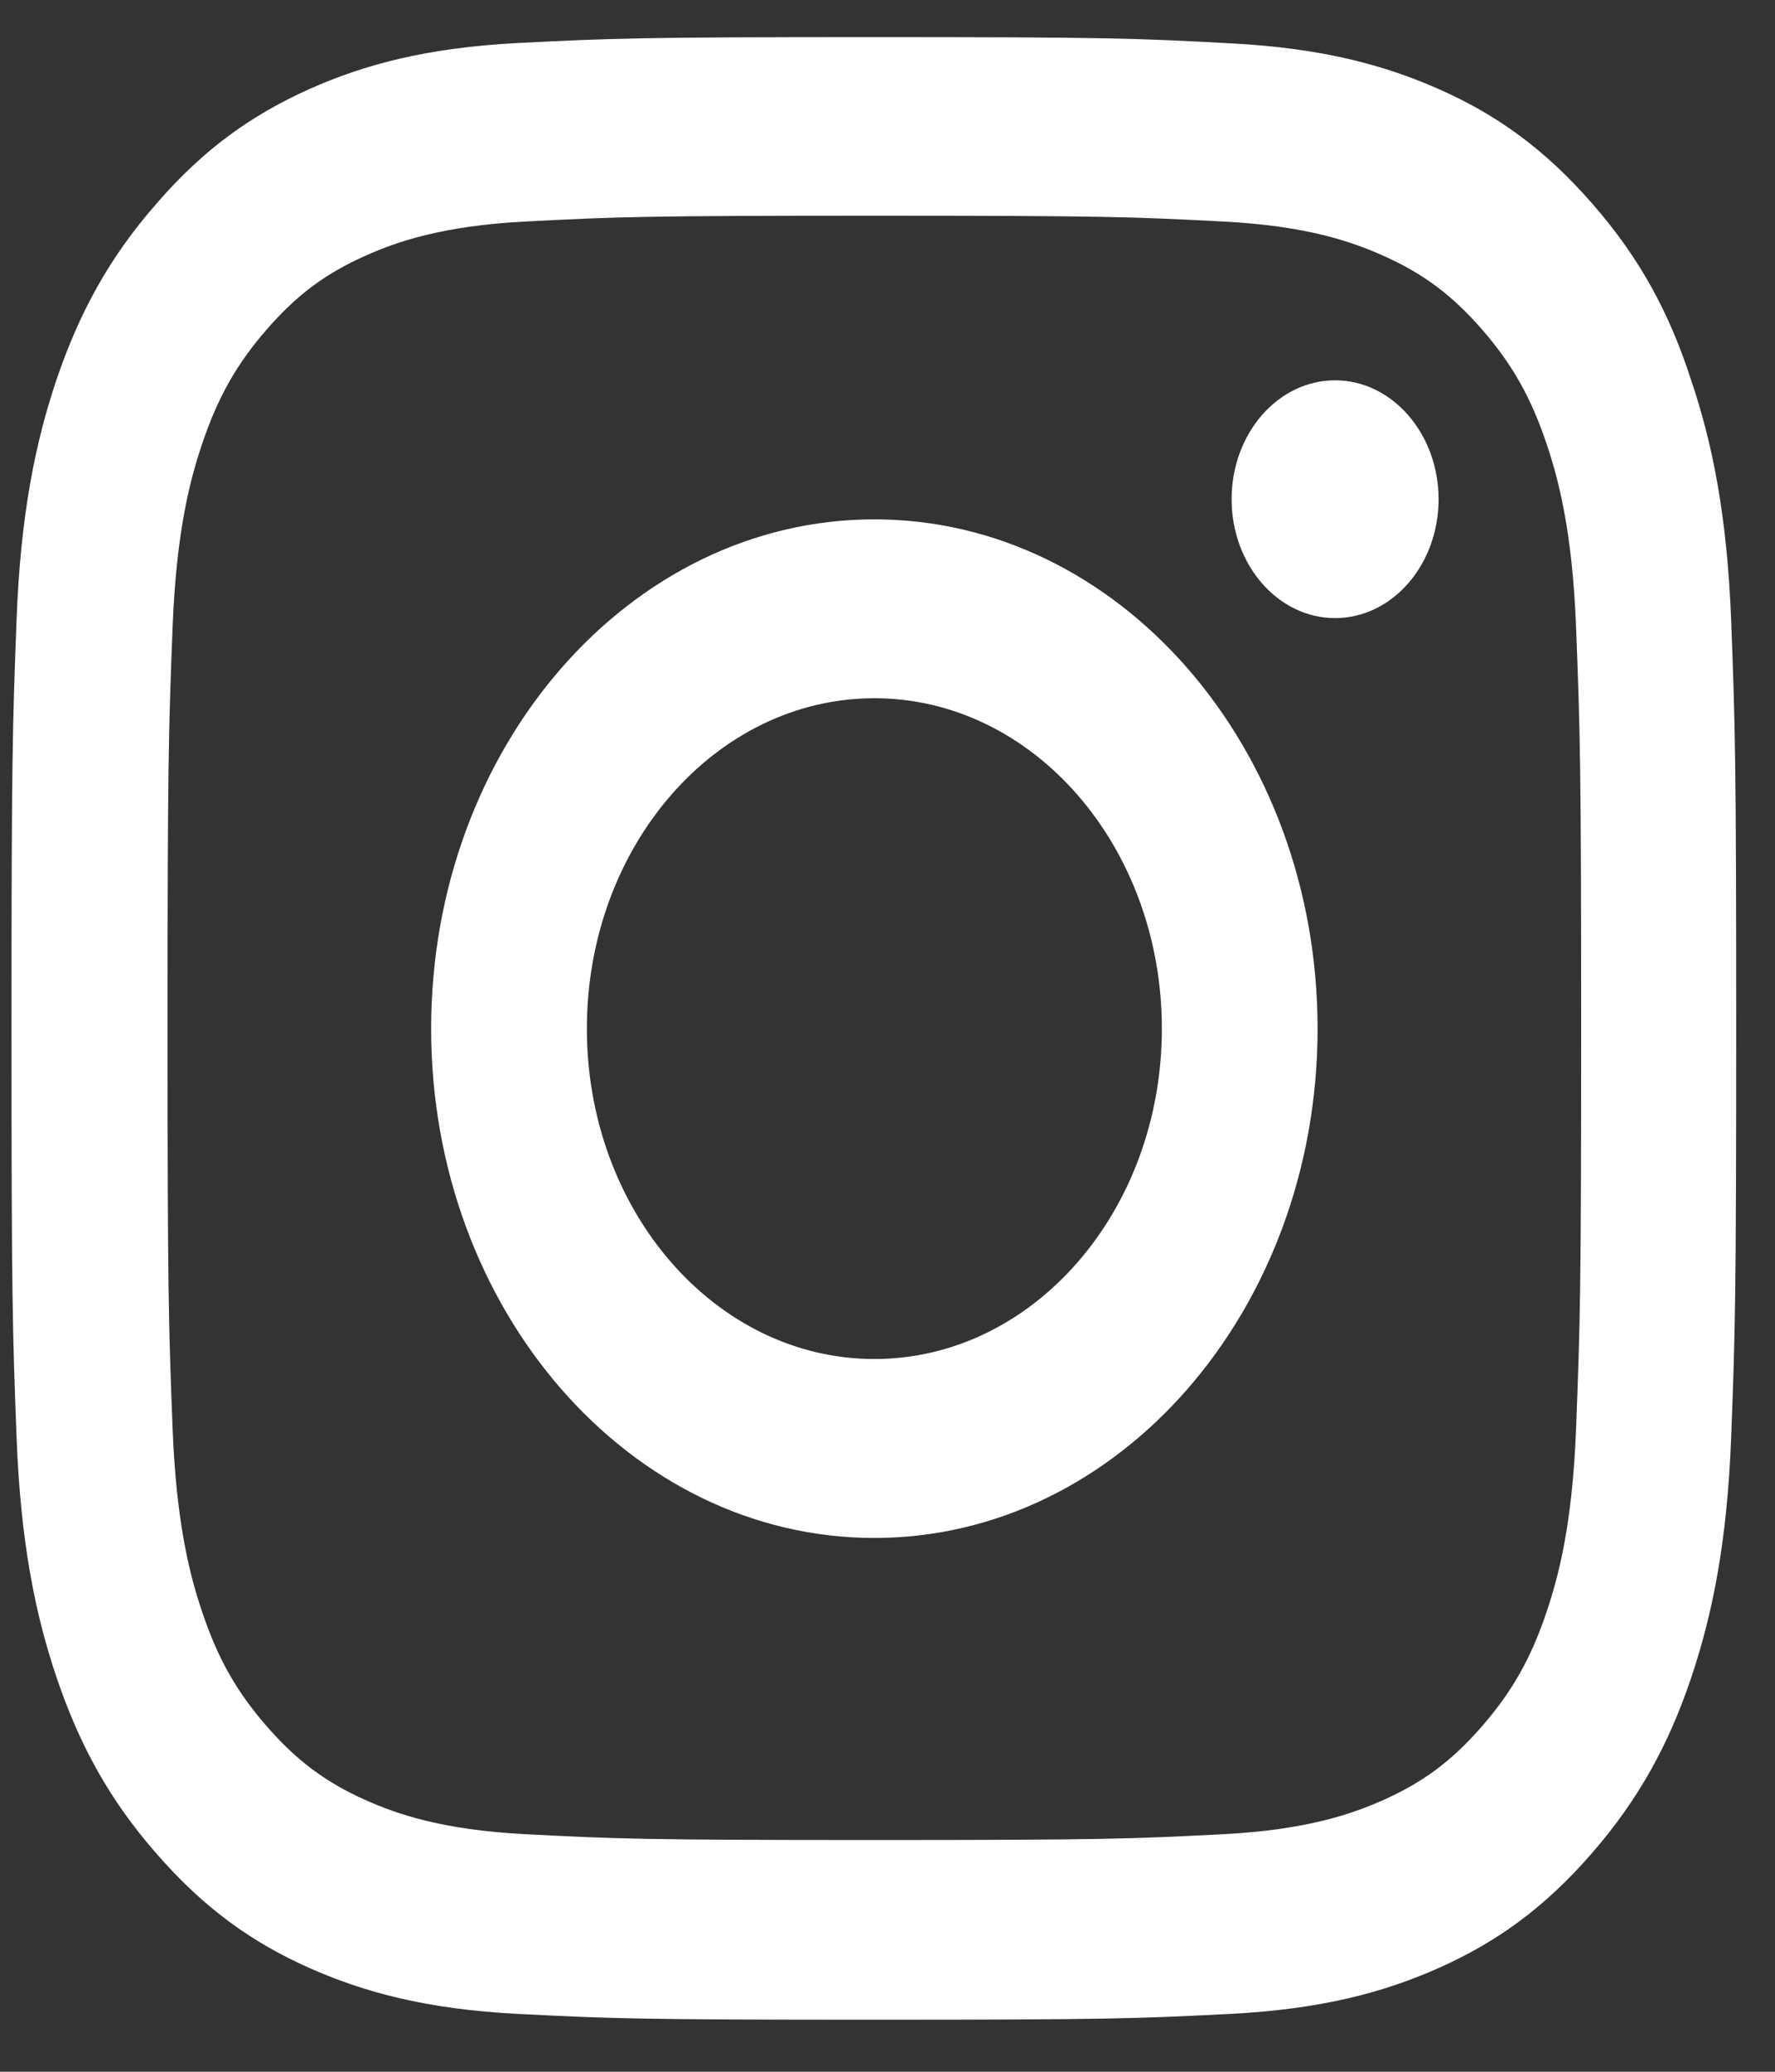
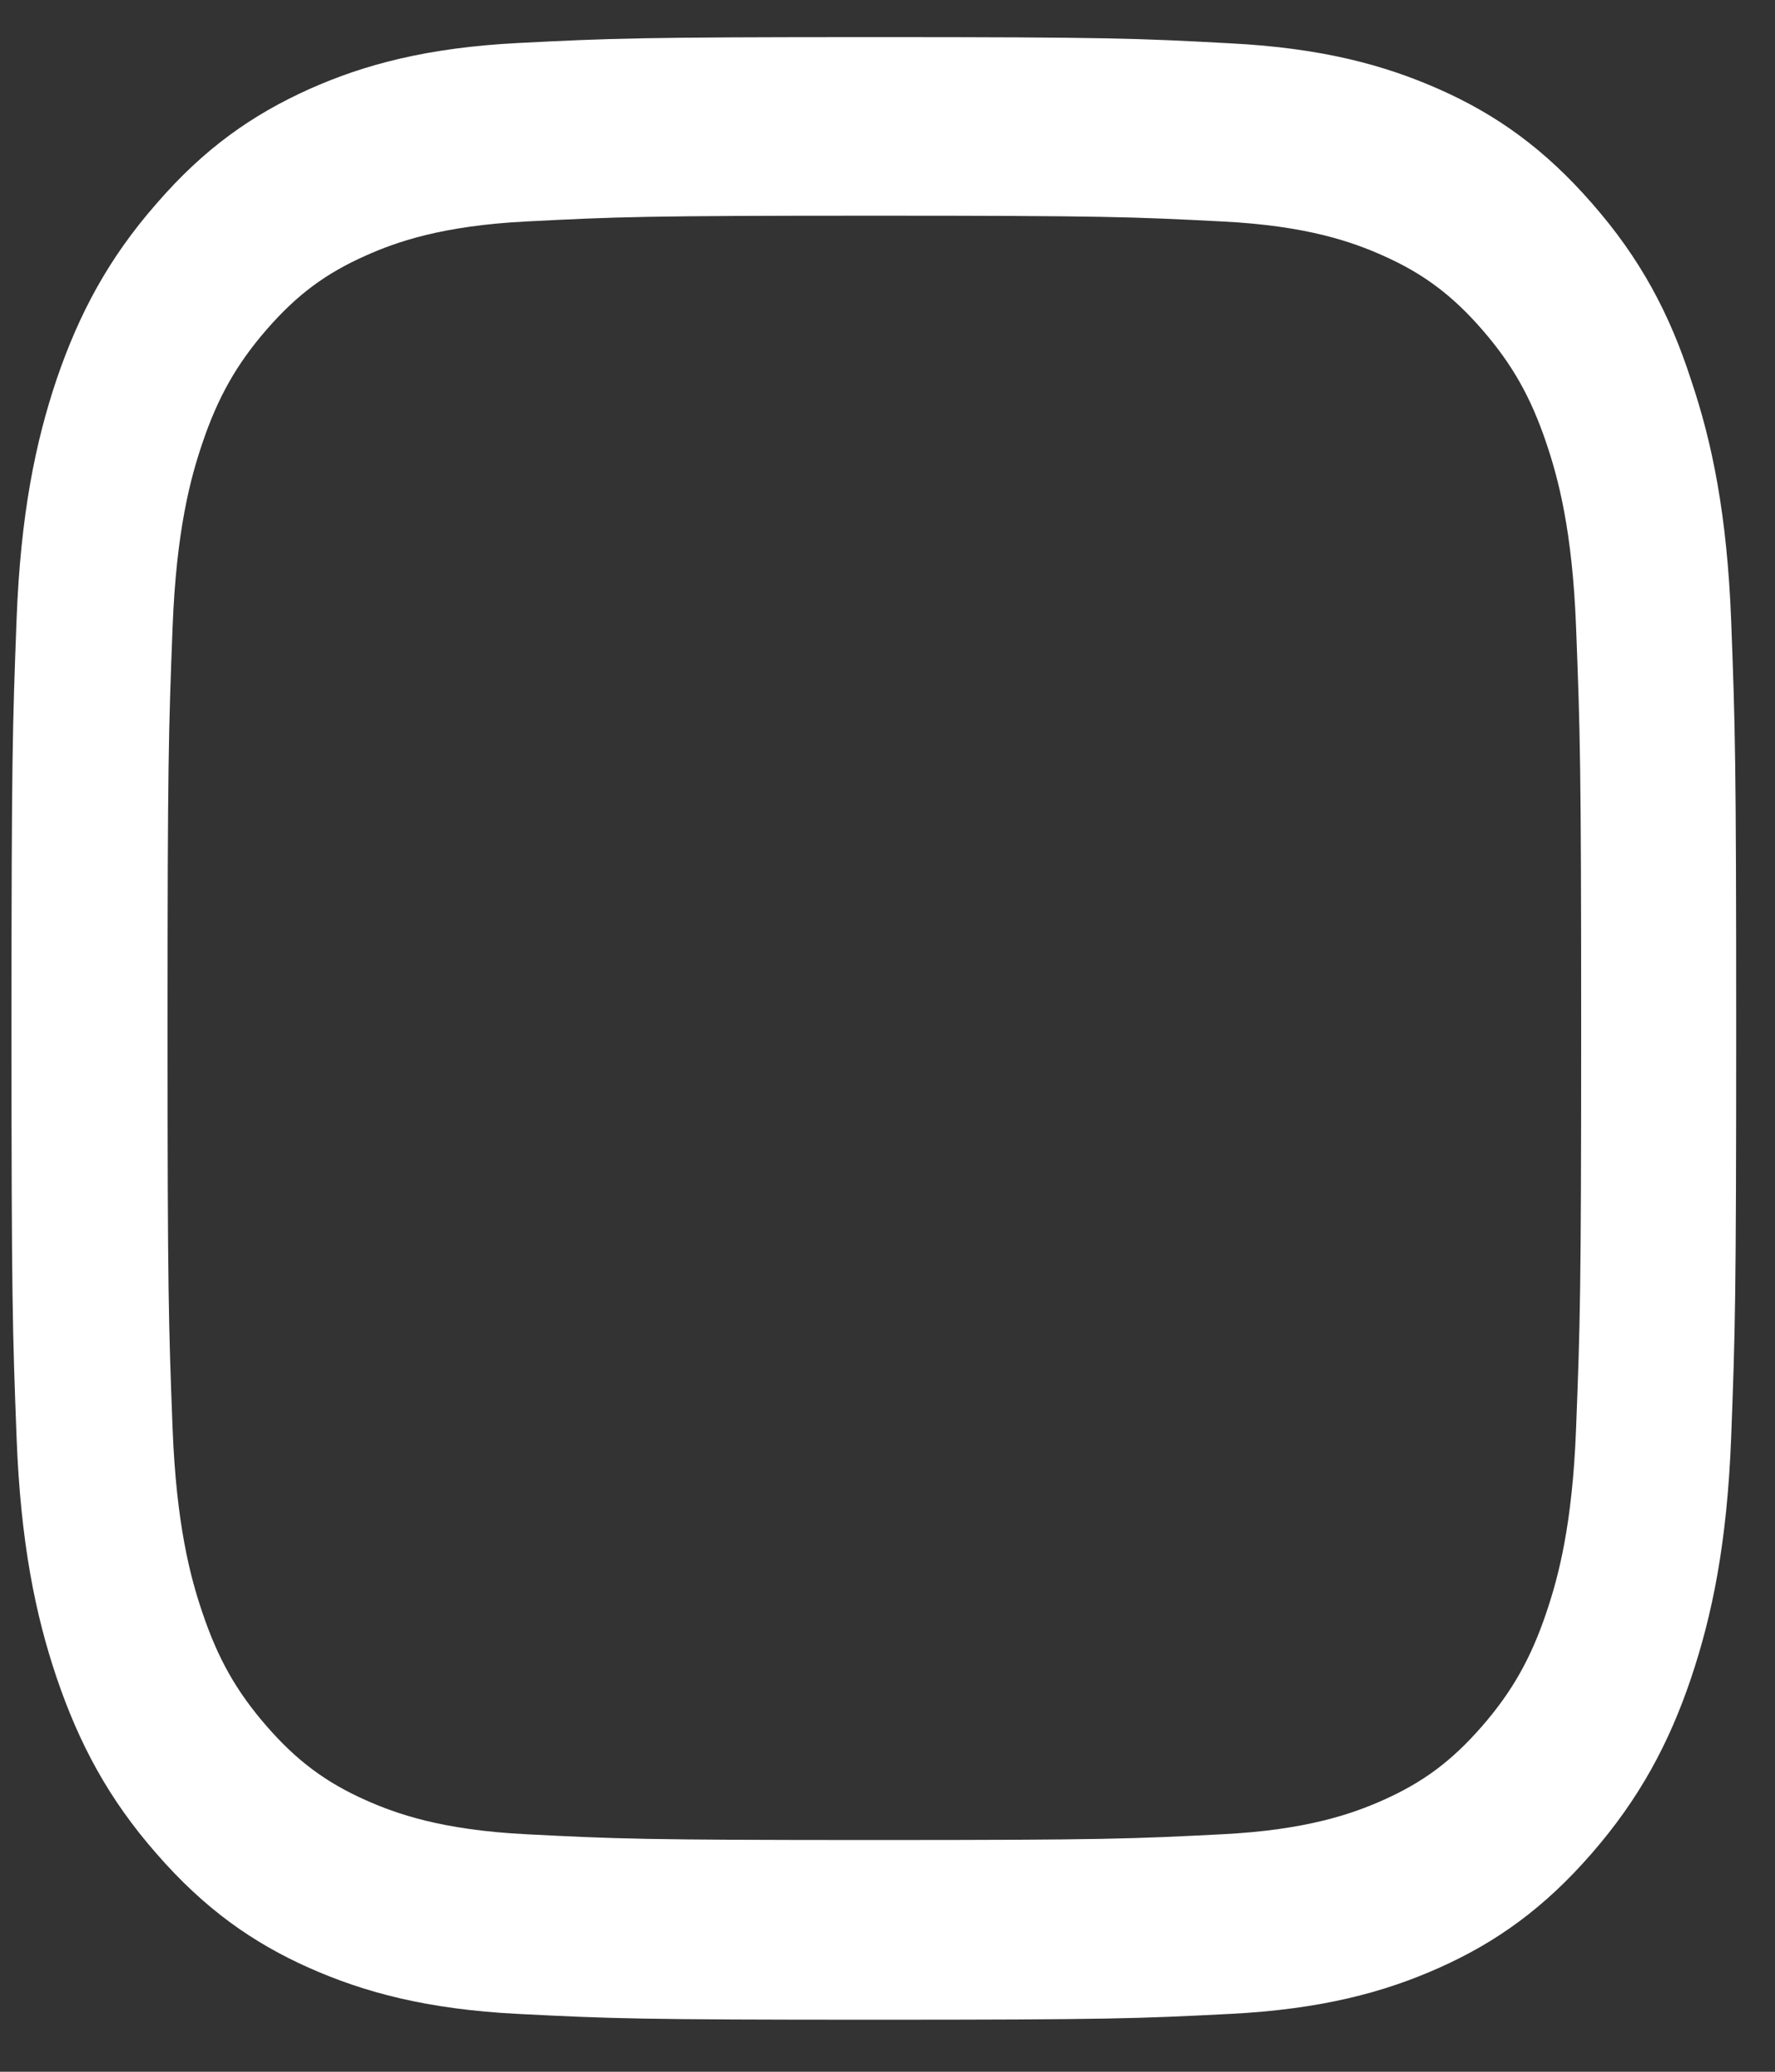
<svg xmlns="http://www.w3.org/2000/svg" width="30" height="35" viewBox="0 0 30 35" fill="none">
  <rect x="0" y="0" width="30" height="35" fill="#333333" stroke="none" />
-   <path fill-rule="evenodd" clip-rule="evenodd" d="M14.778 8.774C10.642 8.774 7.287 12.627 7.287 17.378C7.287 22.128 10.642 25.982 14.778 25.982C18.913 25.982 22.269 22.128 22.269 17.378C22.269 12.627 18.913 8.774 14.778 8.774ZM14.778 22.959C12.095 22.959 9.919 20.459 9.919 17.378C9.919 14.296 12.095 11.796 14.778 11.796C17.461 11.796 19.637 14.296 19.637 17.378C19.637 20.459 17.461 22.959 14.778 22.959Z" fill="white" />
-   <path d="M22.565 10.442C23.528 10.442 24.314 9.546 24.314 8.433C24.314 7.327 23.528 6.425 22.565 6.425C21.602 6.425 20.816 7.321 20.816 8.433C20.816 9.539 21.597 10.442 22.565 10.442Z" fill="white" />
  <path fill-rule="evenodd" clip-rule="evenodd" d="M14.778 0.627C10.819 0.627 10.323 0.647 8.768 0.726C7.218 0.804 6.153 1.092 5.23 1.504C4.268 1.936 3.453 2.505 2.644 3.441C1.829 4.37 1.334 5.306 0.958 6.405C0.599 7.471 0.348 8.689 0.28 10.468C0.212 12.261 0.194 12.83 0.194 17.378C0.194 21.925 0.212 22.494 0.28 24.281C0.348 26.06 0.599 27.284 0.958 28.344C1.334 29.45 1.829 30.385 2.644 31.314C3.453 32.244 4.268 32.819 5.225 33.245C6.153 33.657 7.213 33.945 8.762 34.023C10.317 34.102 10.813 34.121 14.772 34.121C18.731 34.121 19.227 34.102 20.782 34.023C22.331 33.945 23.397 33.657 24.32 33.245C25.277 32.819 26.091 32.244 26.9 31.314C27.709 30.385 28.21 29.45 28.581 28.351C28.94 27.284 29.19 26.067 29.259 24.287C29.327 22.501 29.344 21.932 29.344 17.384C29.344 12.837 29.327 12.268 29.259 10.481C29.19 8.702 28.94 7.478 28.581 6.418C28.222 5.306 27.726 4.37 26.912 3.441C26.103 2.512 25.288 1.936 24.331 1.511C23.402 1.099 22.343 0.811 20.793 0.732C19.233 0.647 18.737 0.627 14.778 0.627ZM14.778 3.644C18.674 3.644 19.136 3.663 20.668 3.742C22.092 3.814 22.861 4.089 23.374 4.318C24.052 4.619 24.542 4.985 25.049 5.567C25.561 6.156 25.875 6.713 26.137 7.491C26.336 8.08 26.576 8.97 26.638 10.599C26.706 12.366 26.724 12.896 26.724 17.365C26.724 21.84 26.706 22.37 26.638 24.13C26.576 25.766 26.336 26.649 26.137 27.238C25.875 28.017 25.556 28.579 25.049 29.162C24.536 29.751 24.052 30.11 23.374 30.412C22.861 30.64 22.087 30.915 20.668 30.987C19.13 31.066 18.669 31.085 14.778 31.085C10.881 31.085 10.42 31.066 8.887 30.987C7.463 30.915 6.694 30.64 6.182 30.412C5.504 30.11 5.014 29.744 4.507 29.162C3.994 28.573 3.681 28.017 3.419 27.238C3.219 26.649 2.98 25.759 2.917 24.13C2.849 22.363 2.832 21.834 2.832 17.365C2.832 12.889 2.849 12.359 2.917 10.599C2.98 8.963 3.219 8.08 3.419 7.491C3.681 6.713 4 6.15 4.507 5.567C5.019 4.979 5.504 4.619 6.182 4.318C6.694 4.089 7.469 3.814 8.887 3.742C10.42 3.663 10.881 3.644 14.778 3.644Z" fill="white" />
</svg>